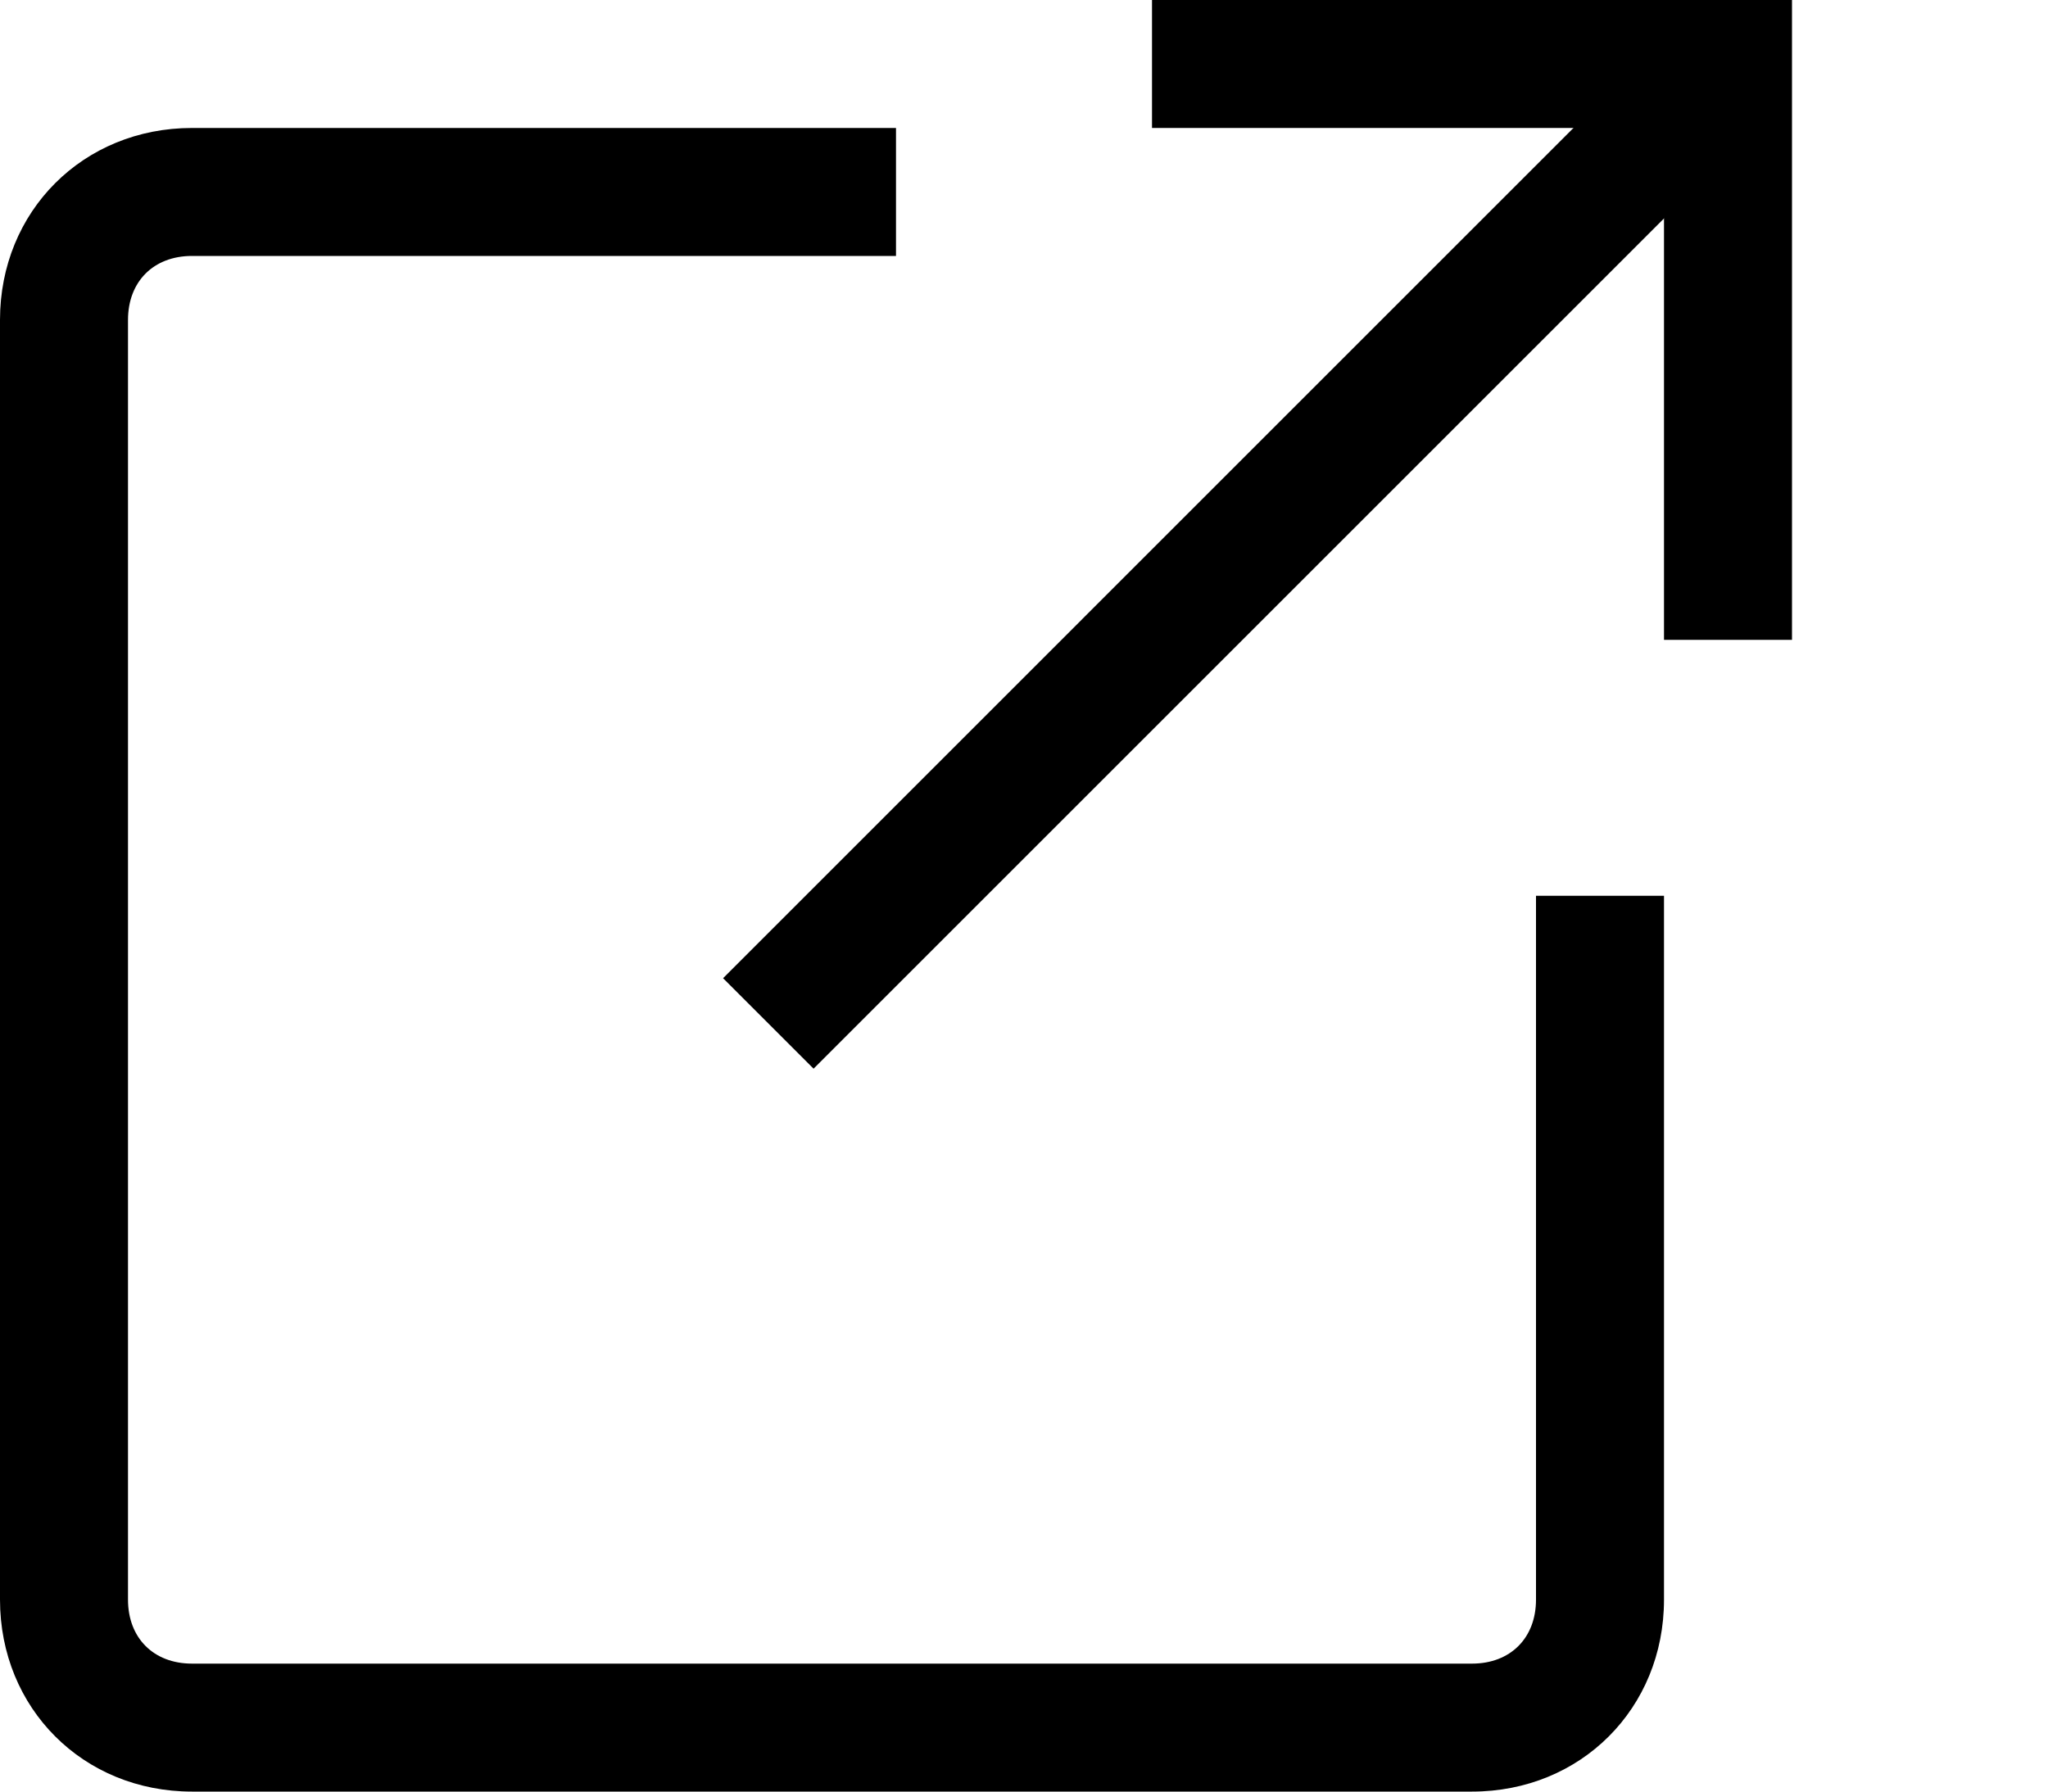
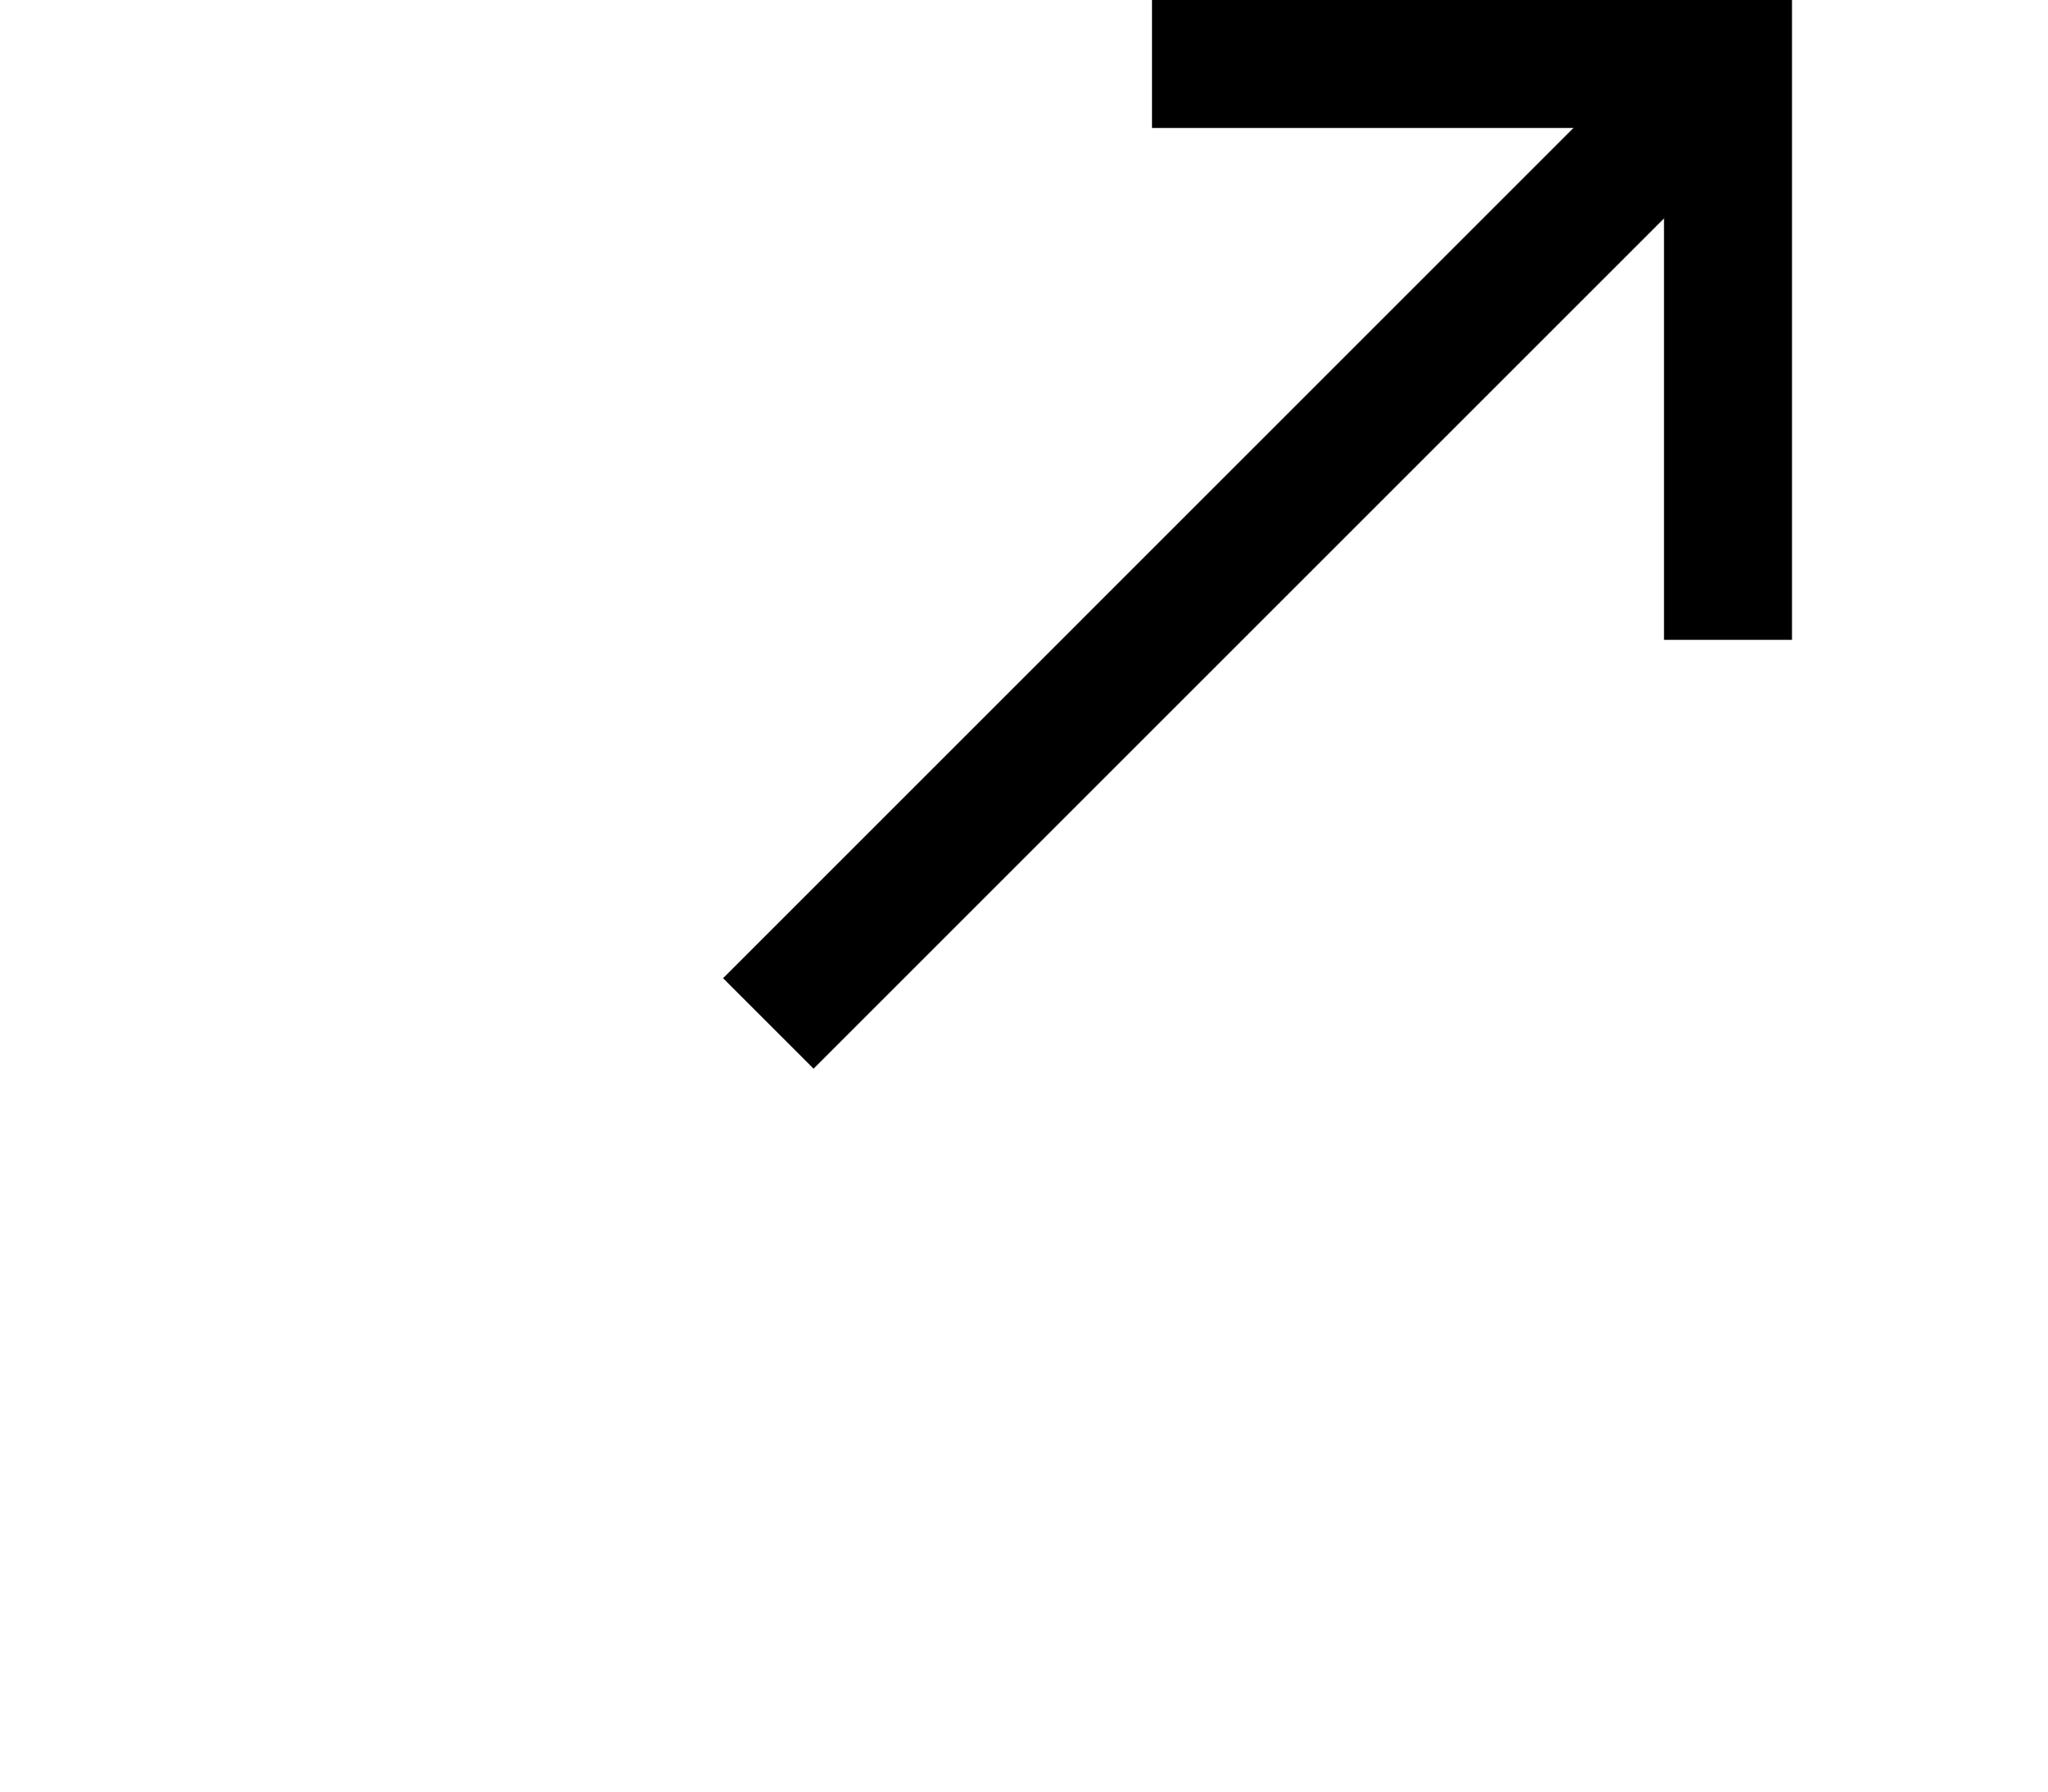
<svg xmlns="http://www.w3.org/2000/svg" height="28" width="32" version="1.1" id="svg4188" enable-background="new 0 0 50 50" viewBox="0 0 32 28">
  <defs id="defs4198" />
  <path id="path4190" d="m 26.288,0.297 1.414,1.415 -14.99,14.99 -1.414,-1.414 z" />
  <path id="path4192" d="m 28,10 -2,0 0,-8 -8,0 0,-2 10,0 z" />
-   <path id="path4194" d="M 23,28 3,28 C 1.3,28 0,26.7 0,25 L 0,5 C 0,3.3 1.3,2 3,2 L 14,2 14,4 3,4 C 2.4,4 2,4.4 2,5 l 0,20 c 0,0.6 0.4,1 1,1 l 20,0 c 0.6,0 1,-0.4 1,-1 l 0,-11 2,0 0,11 c 0,1.7 -1.3,3 -3,3 z" />
</svg>